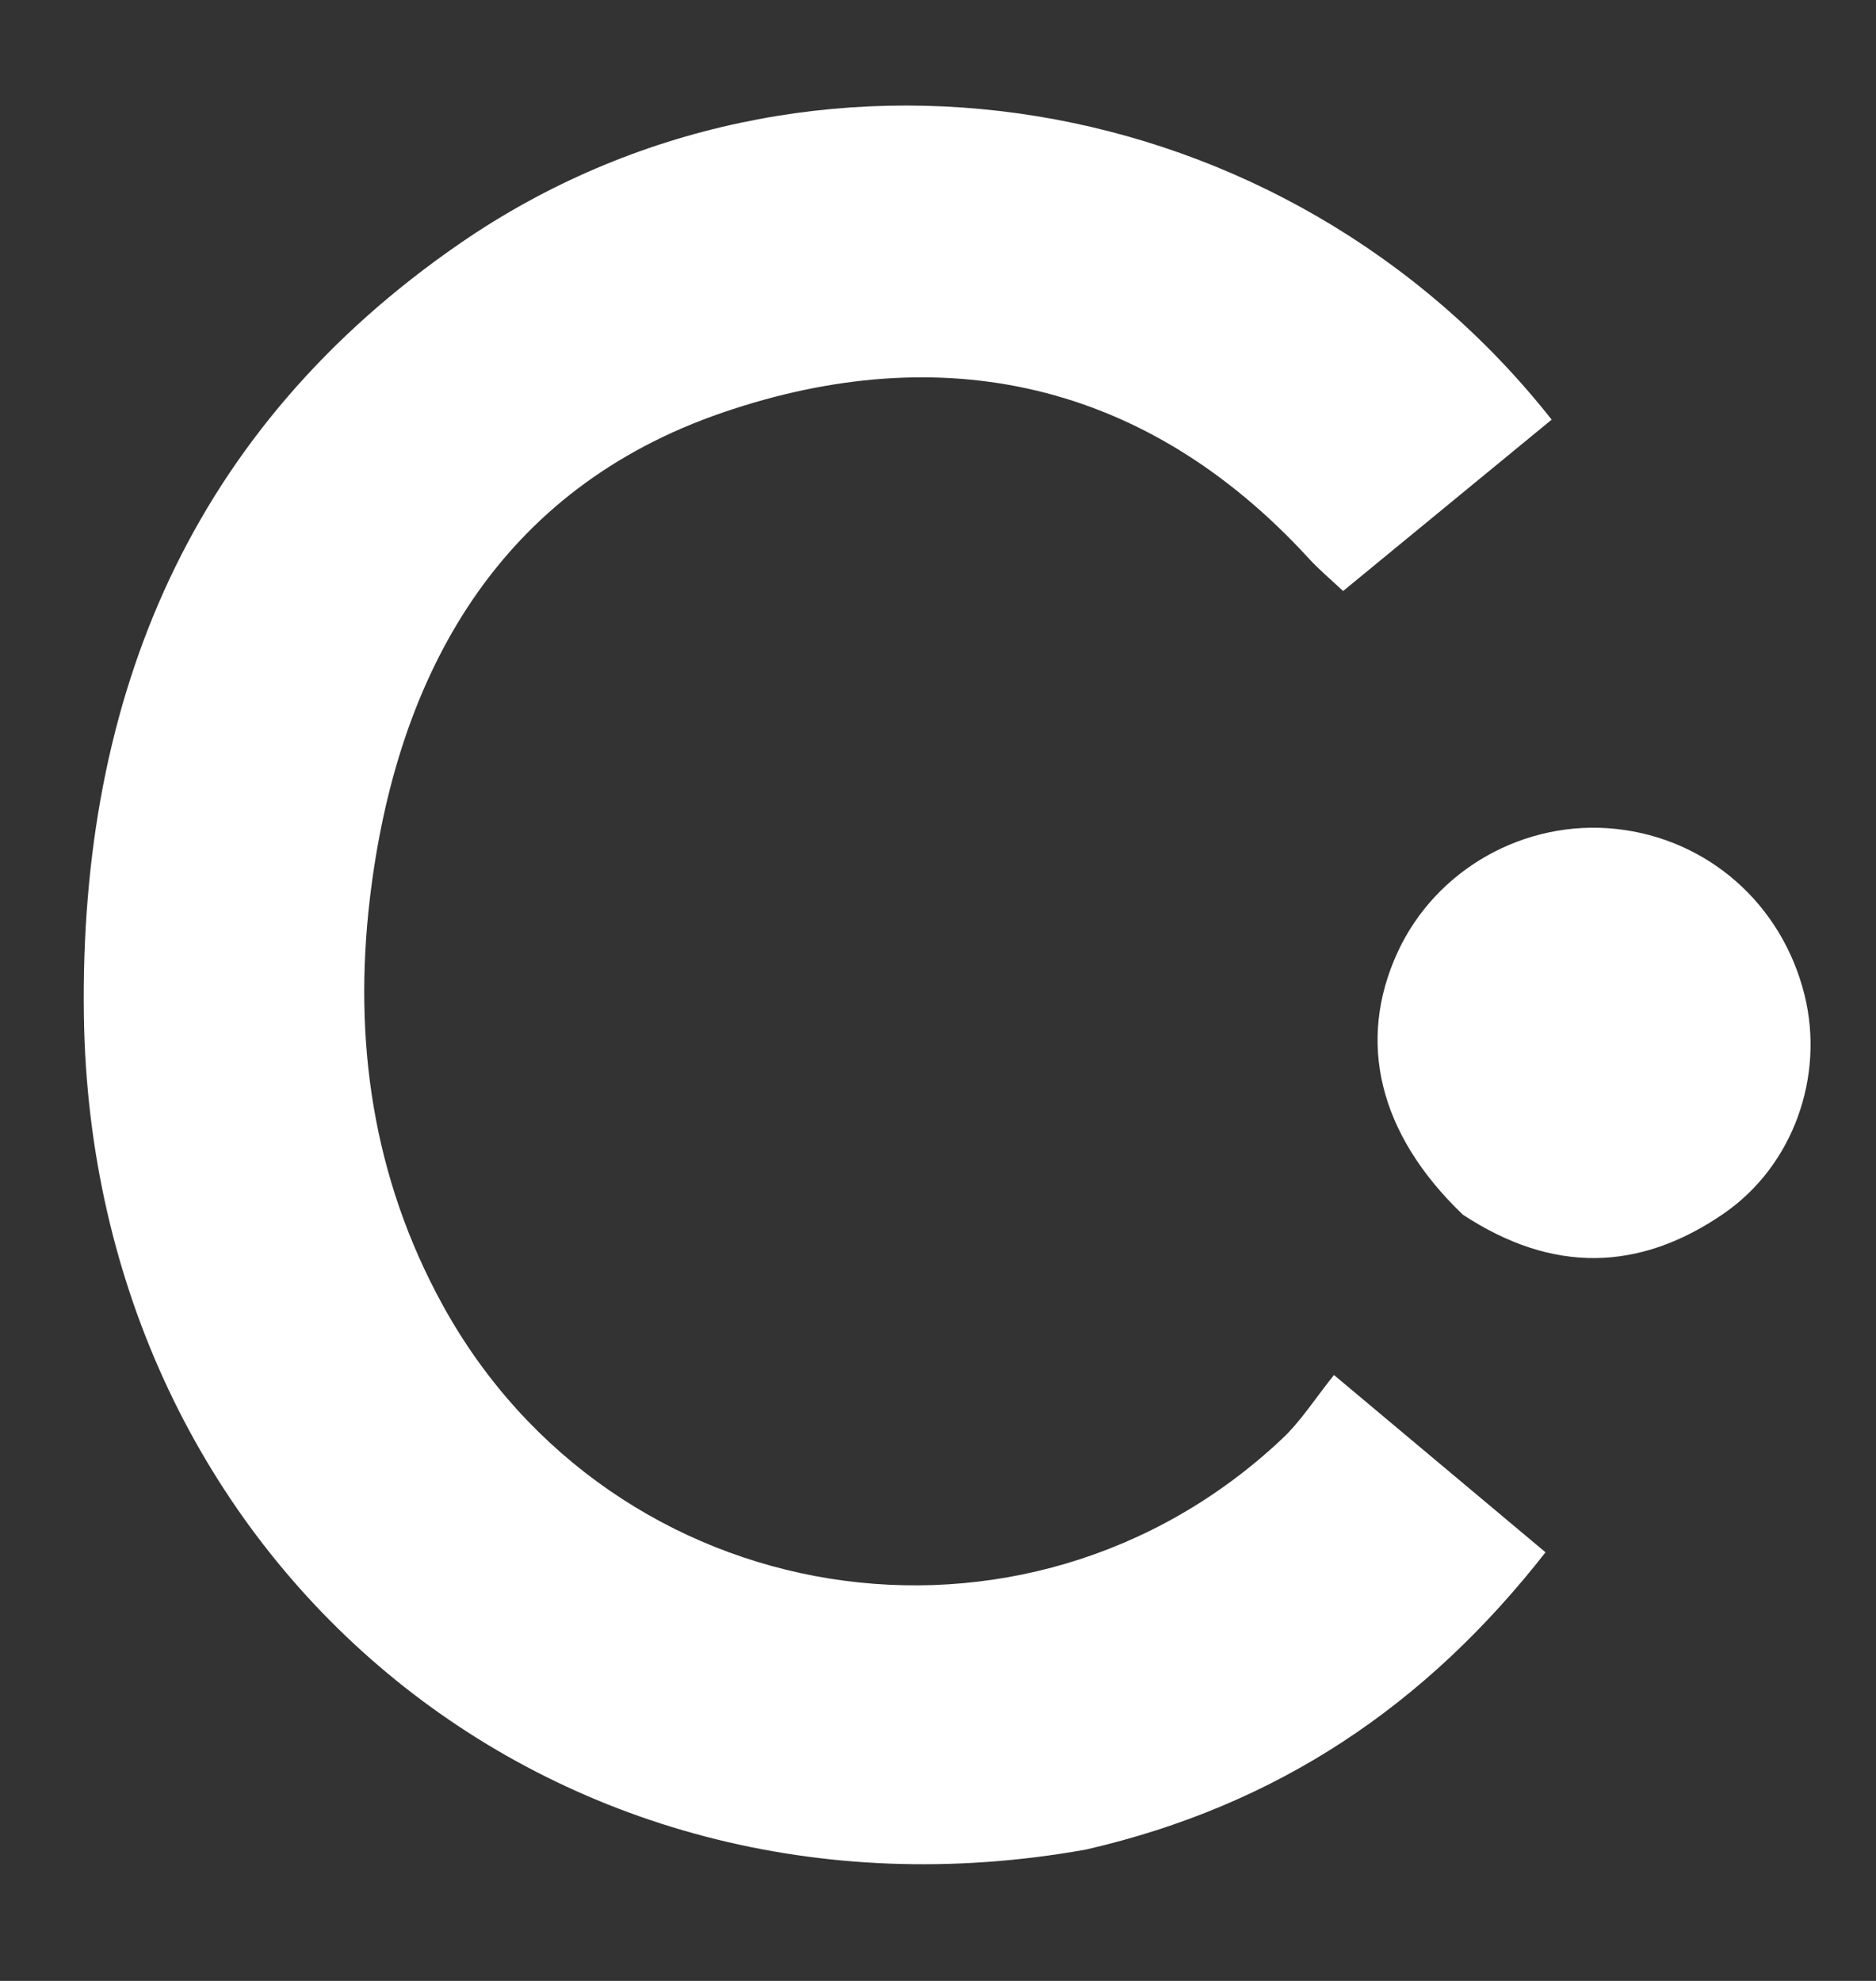
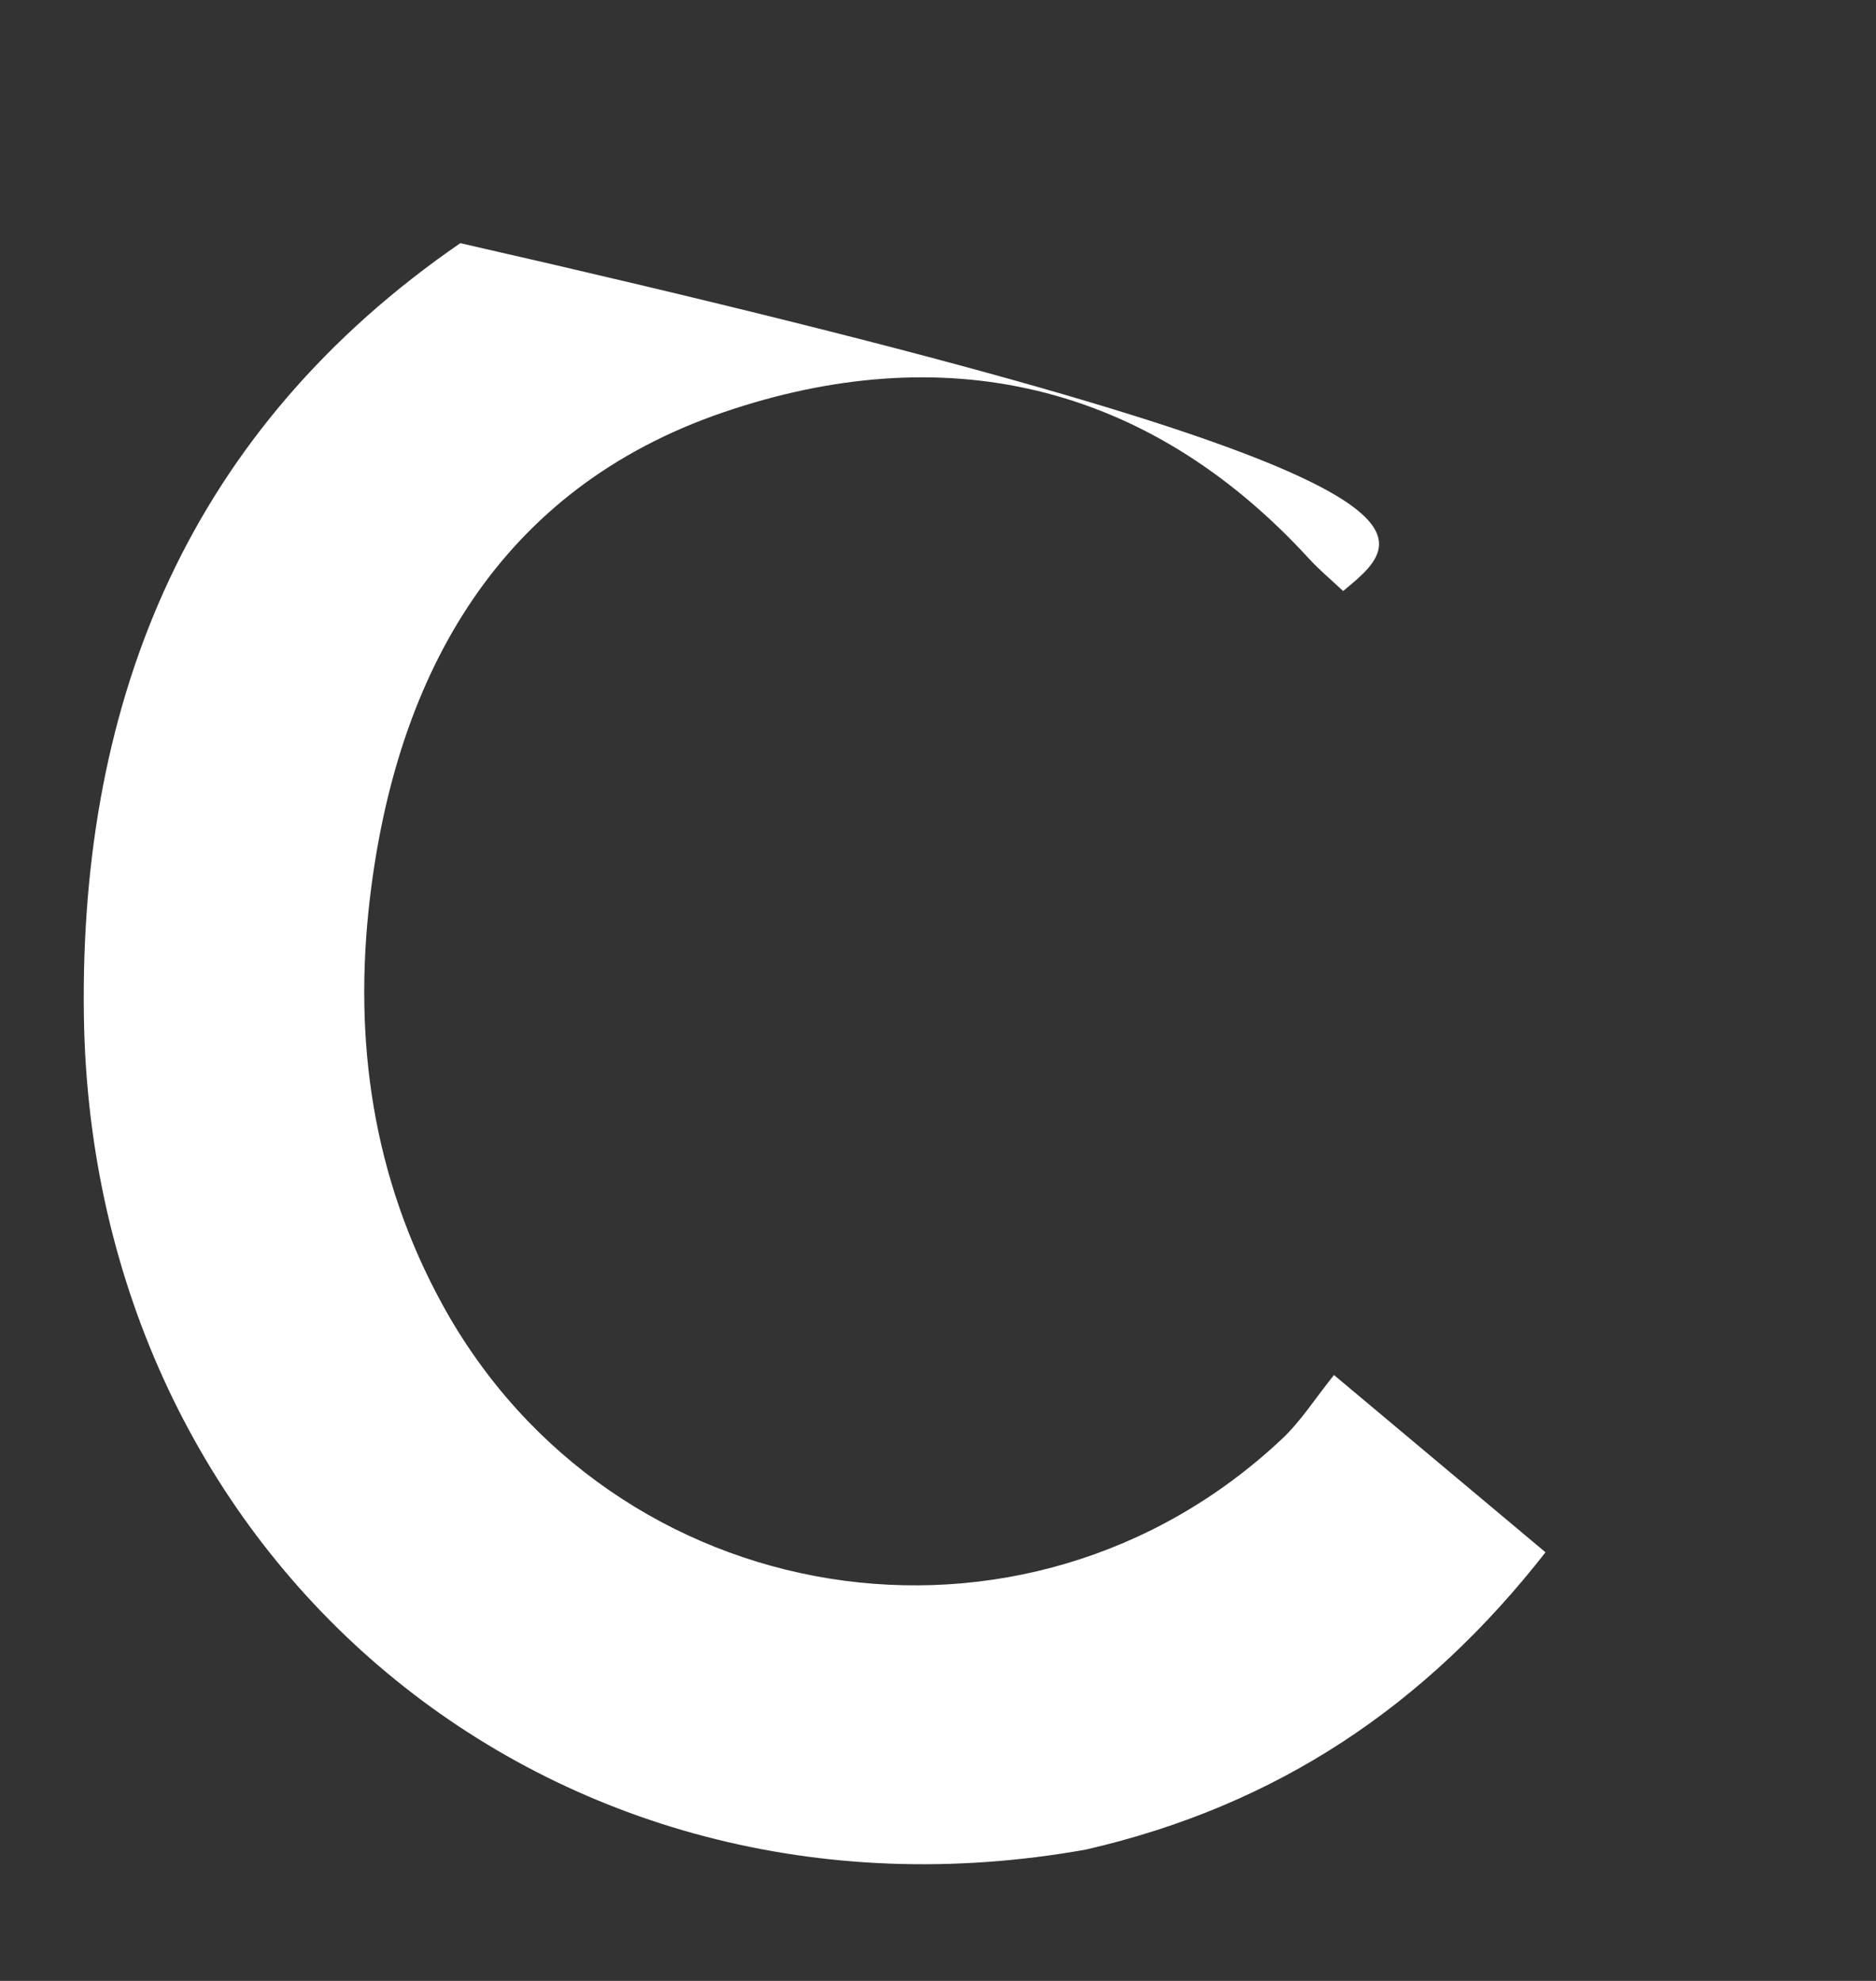
<svg xmlns="http://www.w3.org/2000/svg" version="1.1" id="Layer_1" xmlnsXlink="http://www.w3.org/1999/xlink" x="0px" y="0px" width="8.2%" viewBox="0 0 143 151" enableBackground="new 0 0 143 151" xmlSpace="preserve">
  <rect x="0" y="0" width="143" height="151" fill="#333333" stroke="none" />
-   <path fill="#FFFFFF" opacity="1" stroke="none" d="         M82.796,140.985            C42.016,148.303 6.974,119.004 6.394,77.412            C6.054,53.013 14.604,32.64 35.088,18.536            C61.462,0.377 98.073,6.385 118.277,31.988            C113.047,36.286 107.808,40.592 102.38,45.053            C101.422,44.15 100.55,43.428 99.792,42.6            C87.359,29.016 71.792,25.733 55.112,31.44            C38.114,37.256 30.231,51.264 28.193,68.503            C26.922,79.256 28.39,89.728 33.735,99.466            C46.681,123.048 78.14,128.127 97.736,109.671            C99.165,108.326 100.244,106.608 101.684,104.815            C107.454,109.651 112.506,113.885 117.809,118.329            C108.675,130.014 97.377,137.626 82.796,140.985          z" />
-   <path fill="#FFFFFF" opacity="1" stroke="none" d="         M111.51,92.594            C105.082,86.446 103.407,79.371 106.536,72.583            C109.45,66.261 116.226,62.44 123.196,63.189            C130.187,63.941 135.835,68.919 137.551,75.841            C139.09,82.046 136.708,88.866 131.353,92.536            C124.977,96.905 118.381,97.116 111.51,92.594          z" />
+   <path fill="#FFFFFF" opacity="1" stroke="none" d="         M82.796,140.985            C42.016,148.303 6.974,119.004 6.394,77.412            C6.054,53.013 14.604,32.64 35.088,18.536            C113.047,36.286 107.808,40.592 102.38,45.053            C101.422,44.15 100.55,43.428 99.792,42.6            C87.359,29.016 71.792,25.733 55.112,31.44            C38.114,37.256 30.231,51.264 28.193,68.503            C26.922,79.256 28.39,89.728 33.735,99.466            C46.681,123.048 78.14,128.127 97.736,109.671            C99.165,108.326 100.244,106.608 101.684,104.815            C107.454,109.651 112.506,113.885 117.809,118.329            C108.675,130.014 97.377,137.626 82.796,140.985          z" />
</svg>